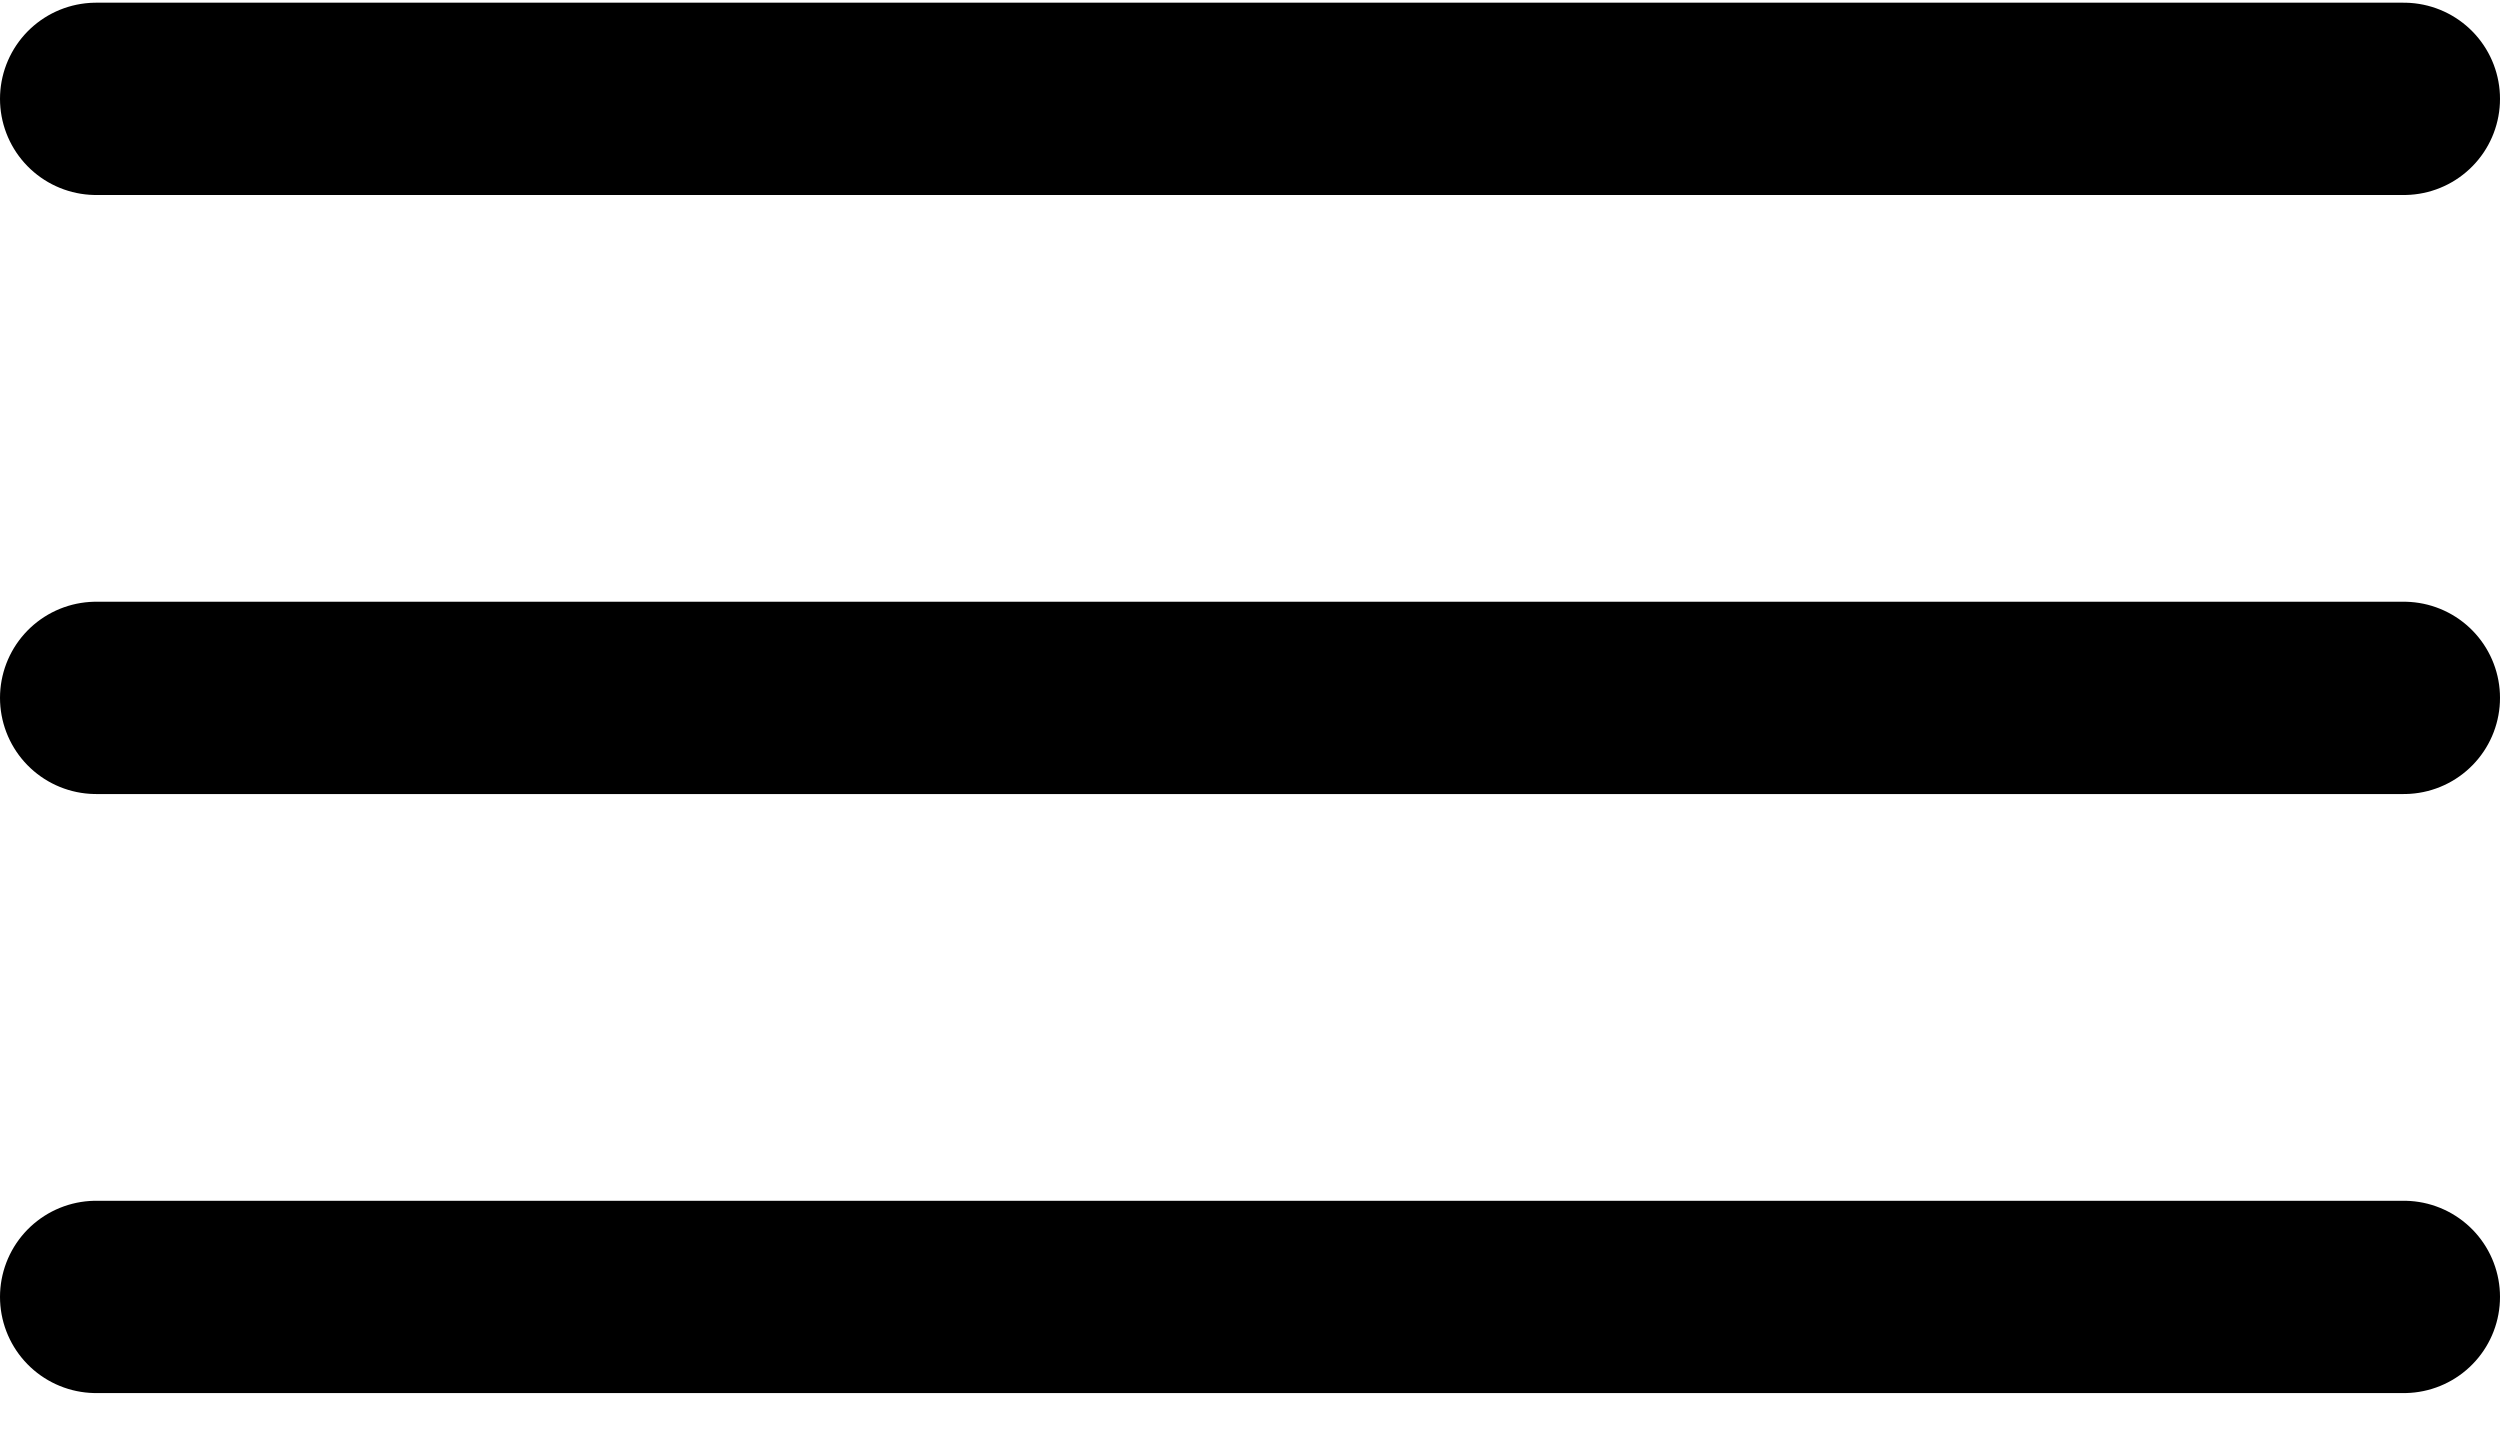
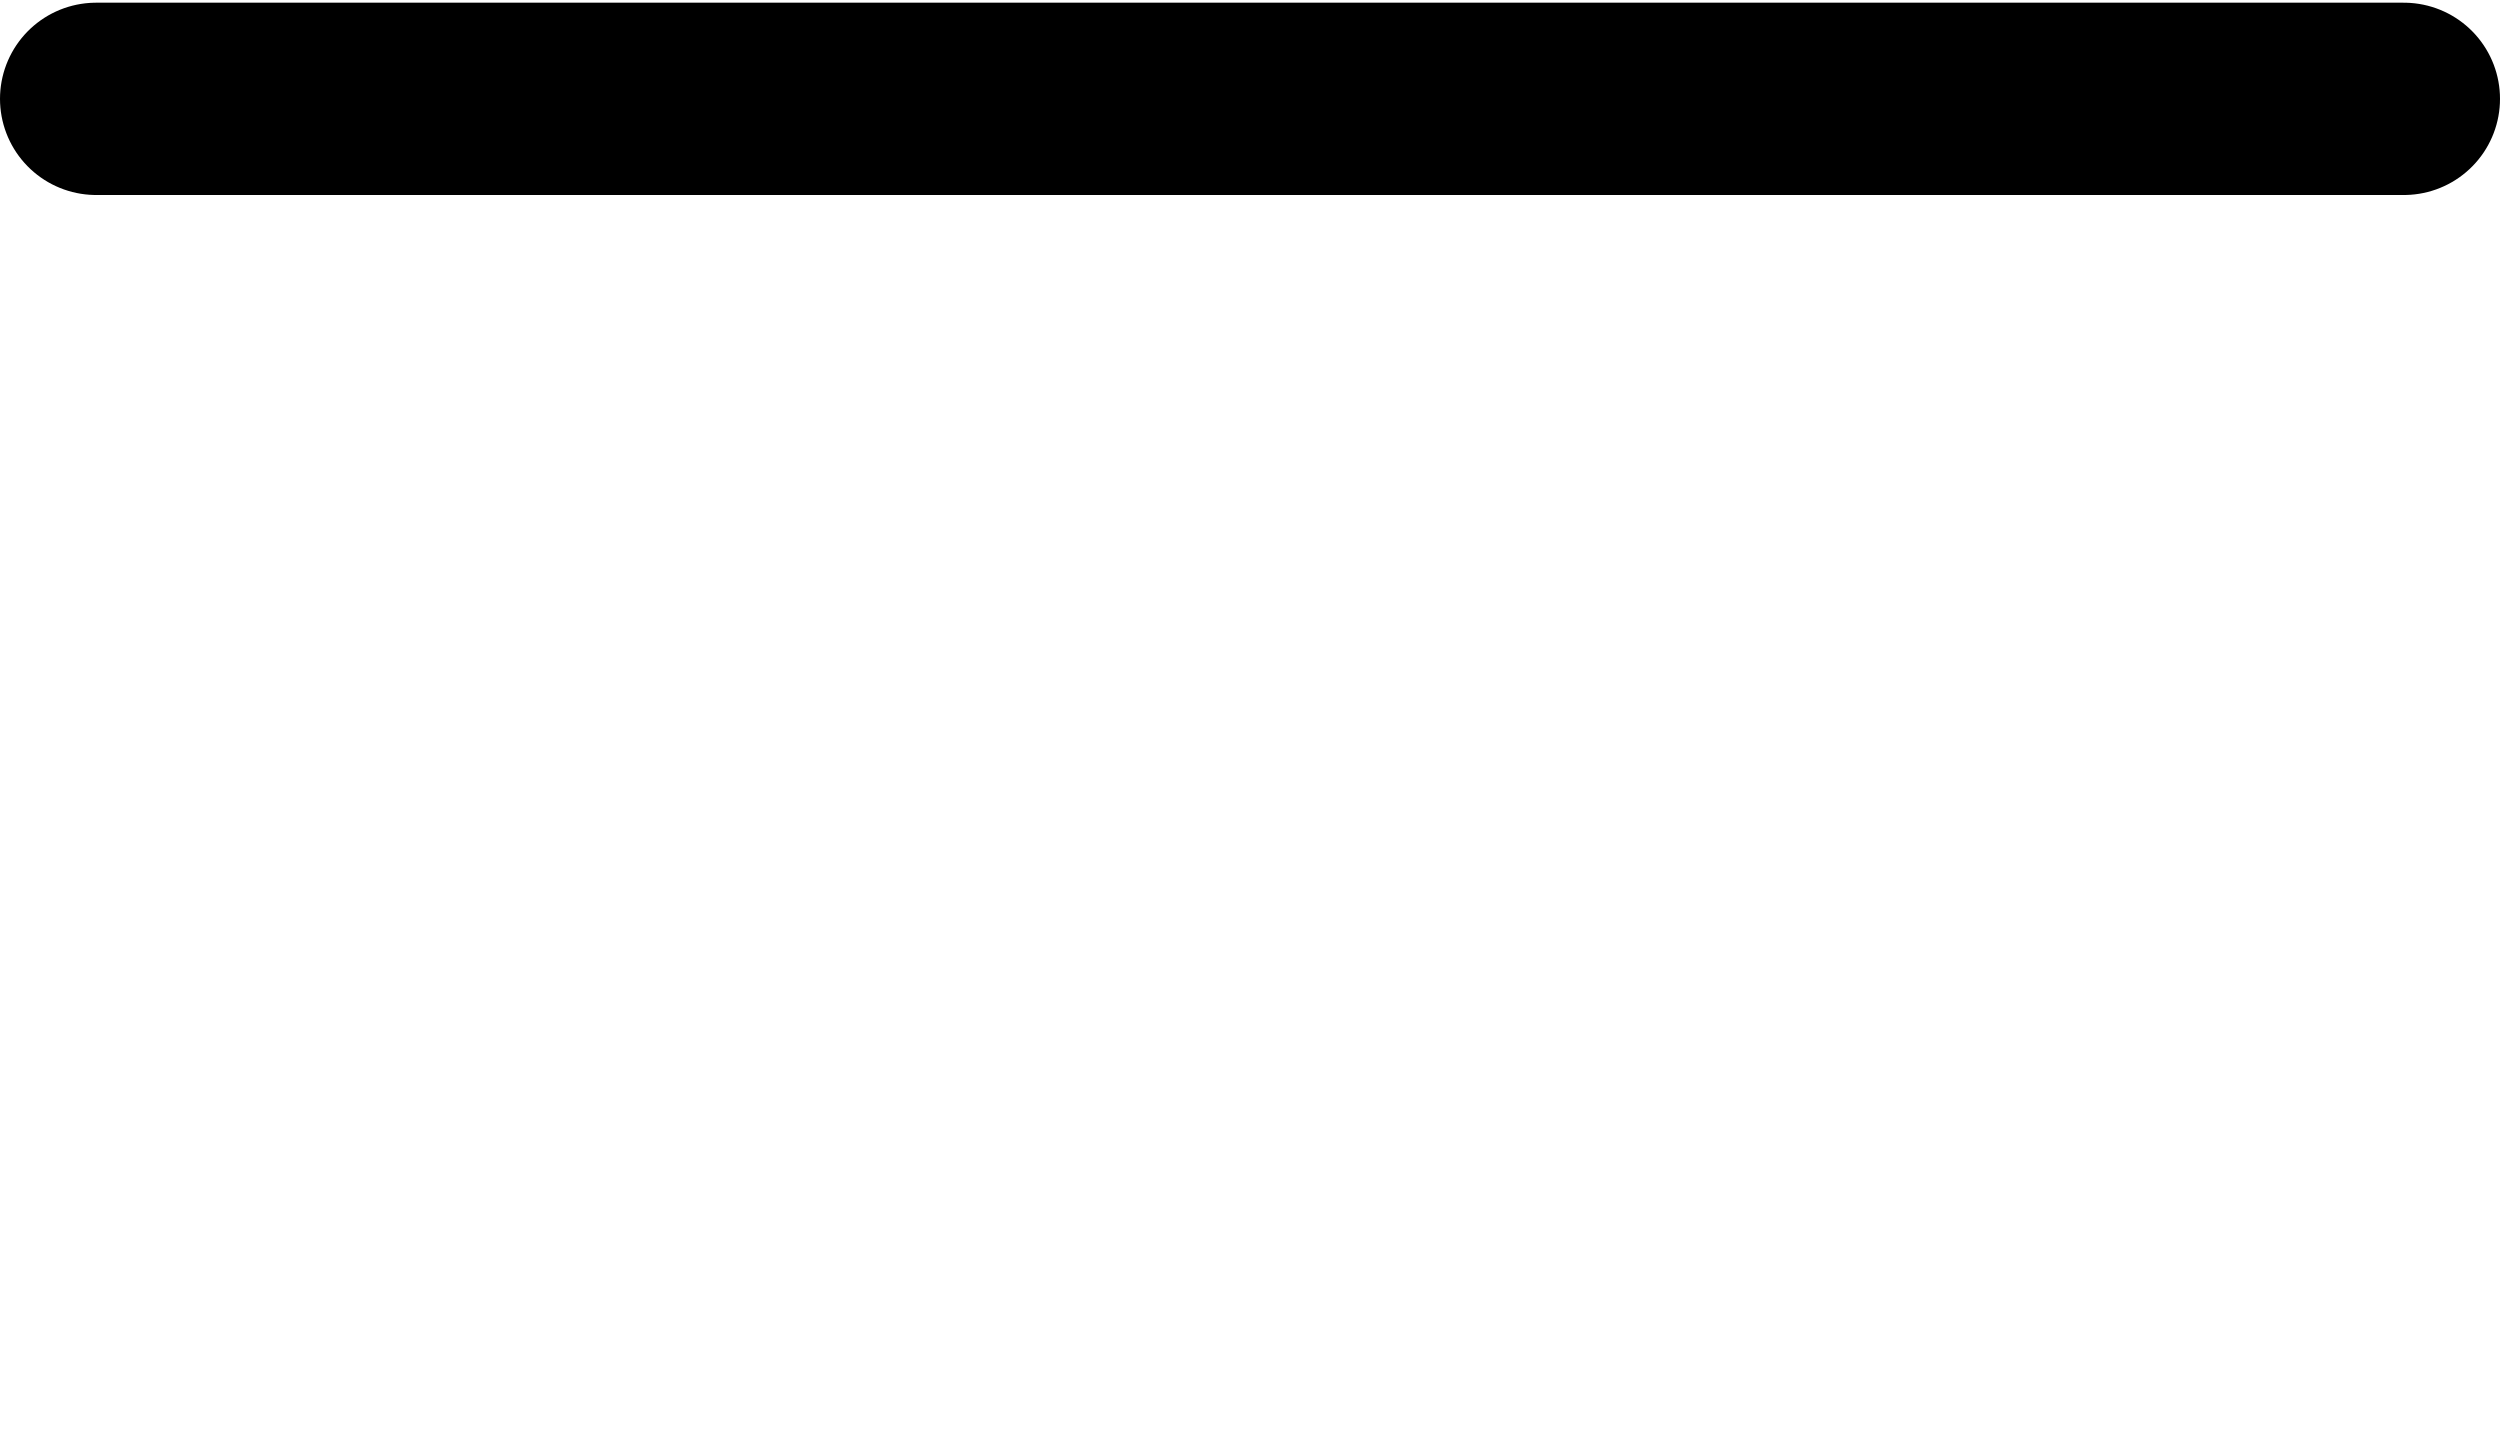
<svg xmlns="http://www.w3.org/2000/svg" width="26" height="15" viewBox="0 0 26 15" fill="none">
-   <path d="M1 7.258H25" stroke="#2B2A29" style="stroke:#2B2A29;stroke:color(display-p3 0.169 0.165 0.161);stroke-opacity:1;" stroke-width="2" stroke-linecap="round" stroke-linejoin="round" />
  <path d="M1 1.028H25" stroke="#2B2A29" style="stroke:#2B2A29;stroke:color(display-p3 0.169 0.165 0.161);stroke-opacity:1;" stroke-width="2" stroke-linecap="round" stroke-linejoin="round" />
-   <path d="M1 13.488H25" stroke="#2B2A29" style="stroke:#2B2A29;stroke:color(display-p3 0.169 0.165 0.161);stroke-opacity:1;" stroke-width="2" stroke-linecap="round" stroke-linejoin="round" />
</svg>